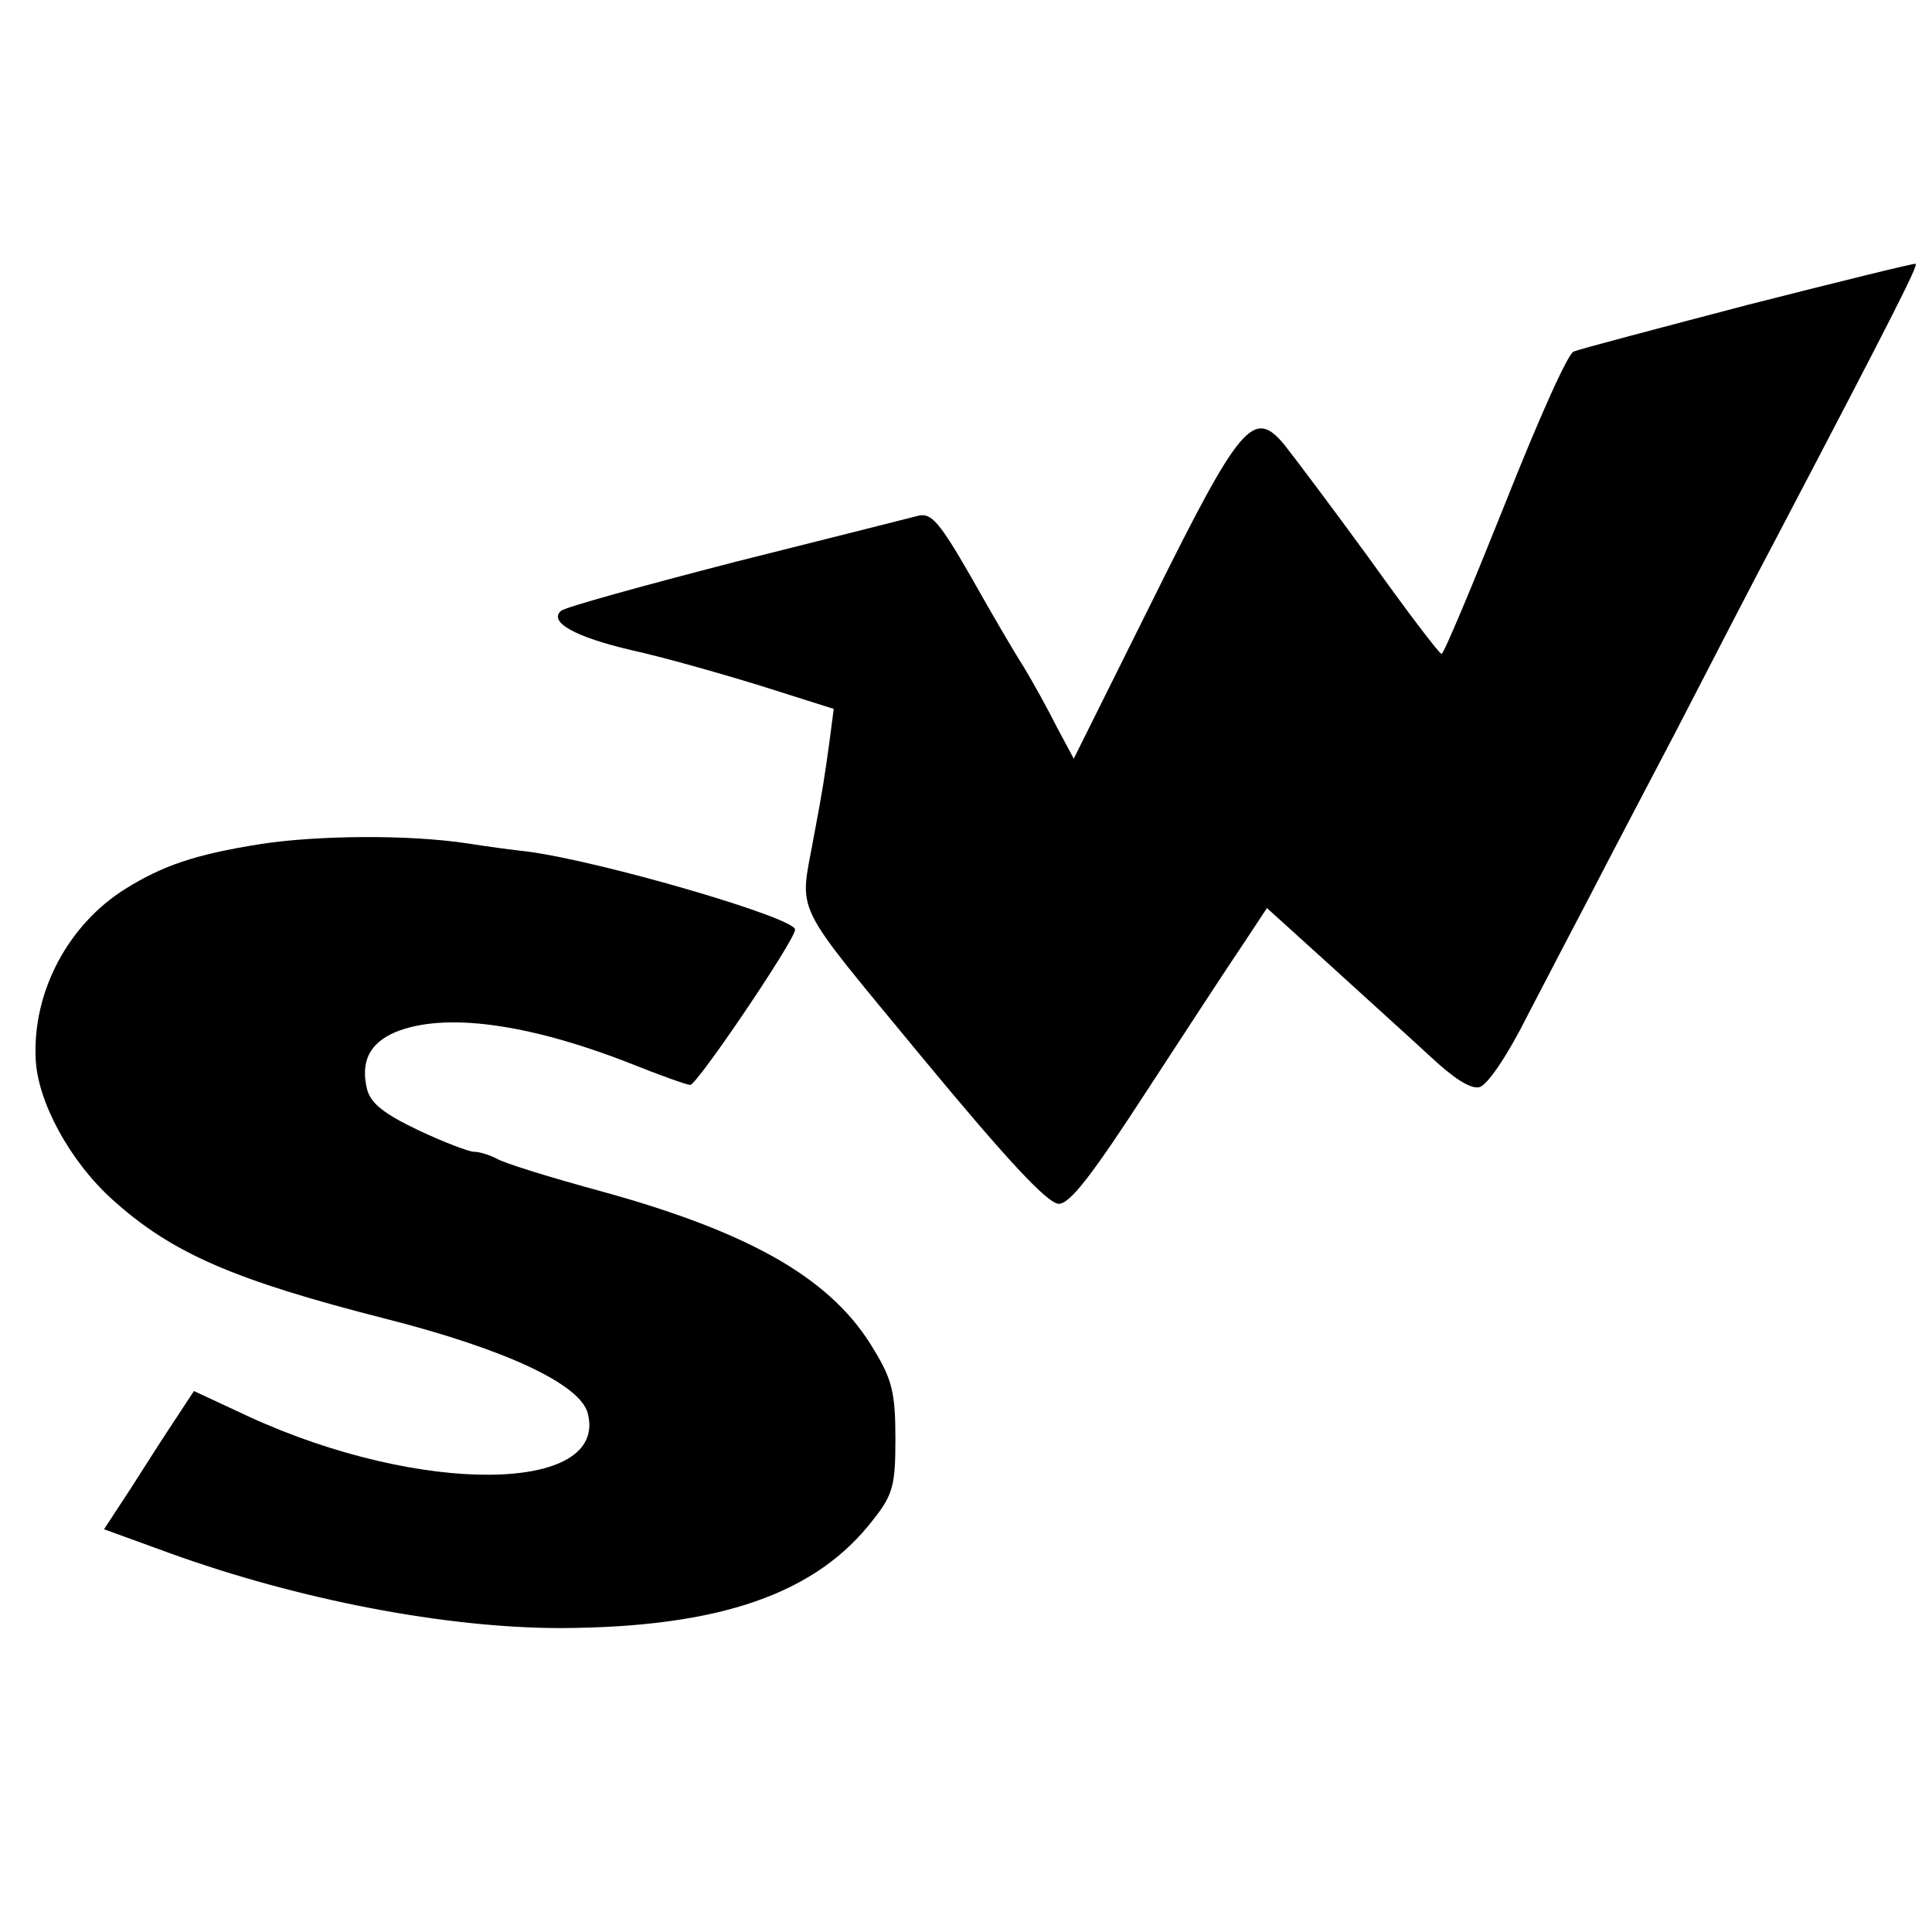
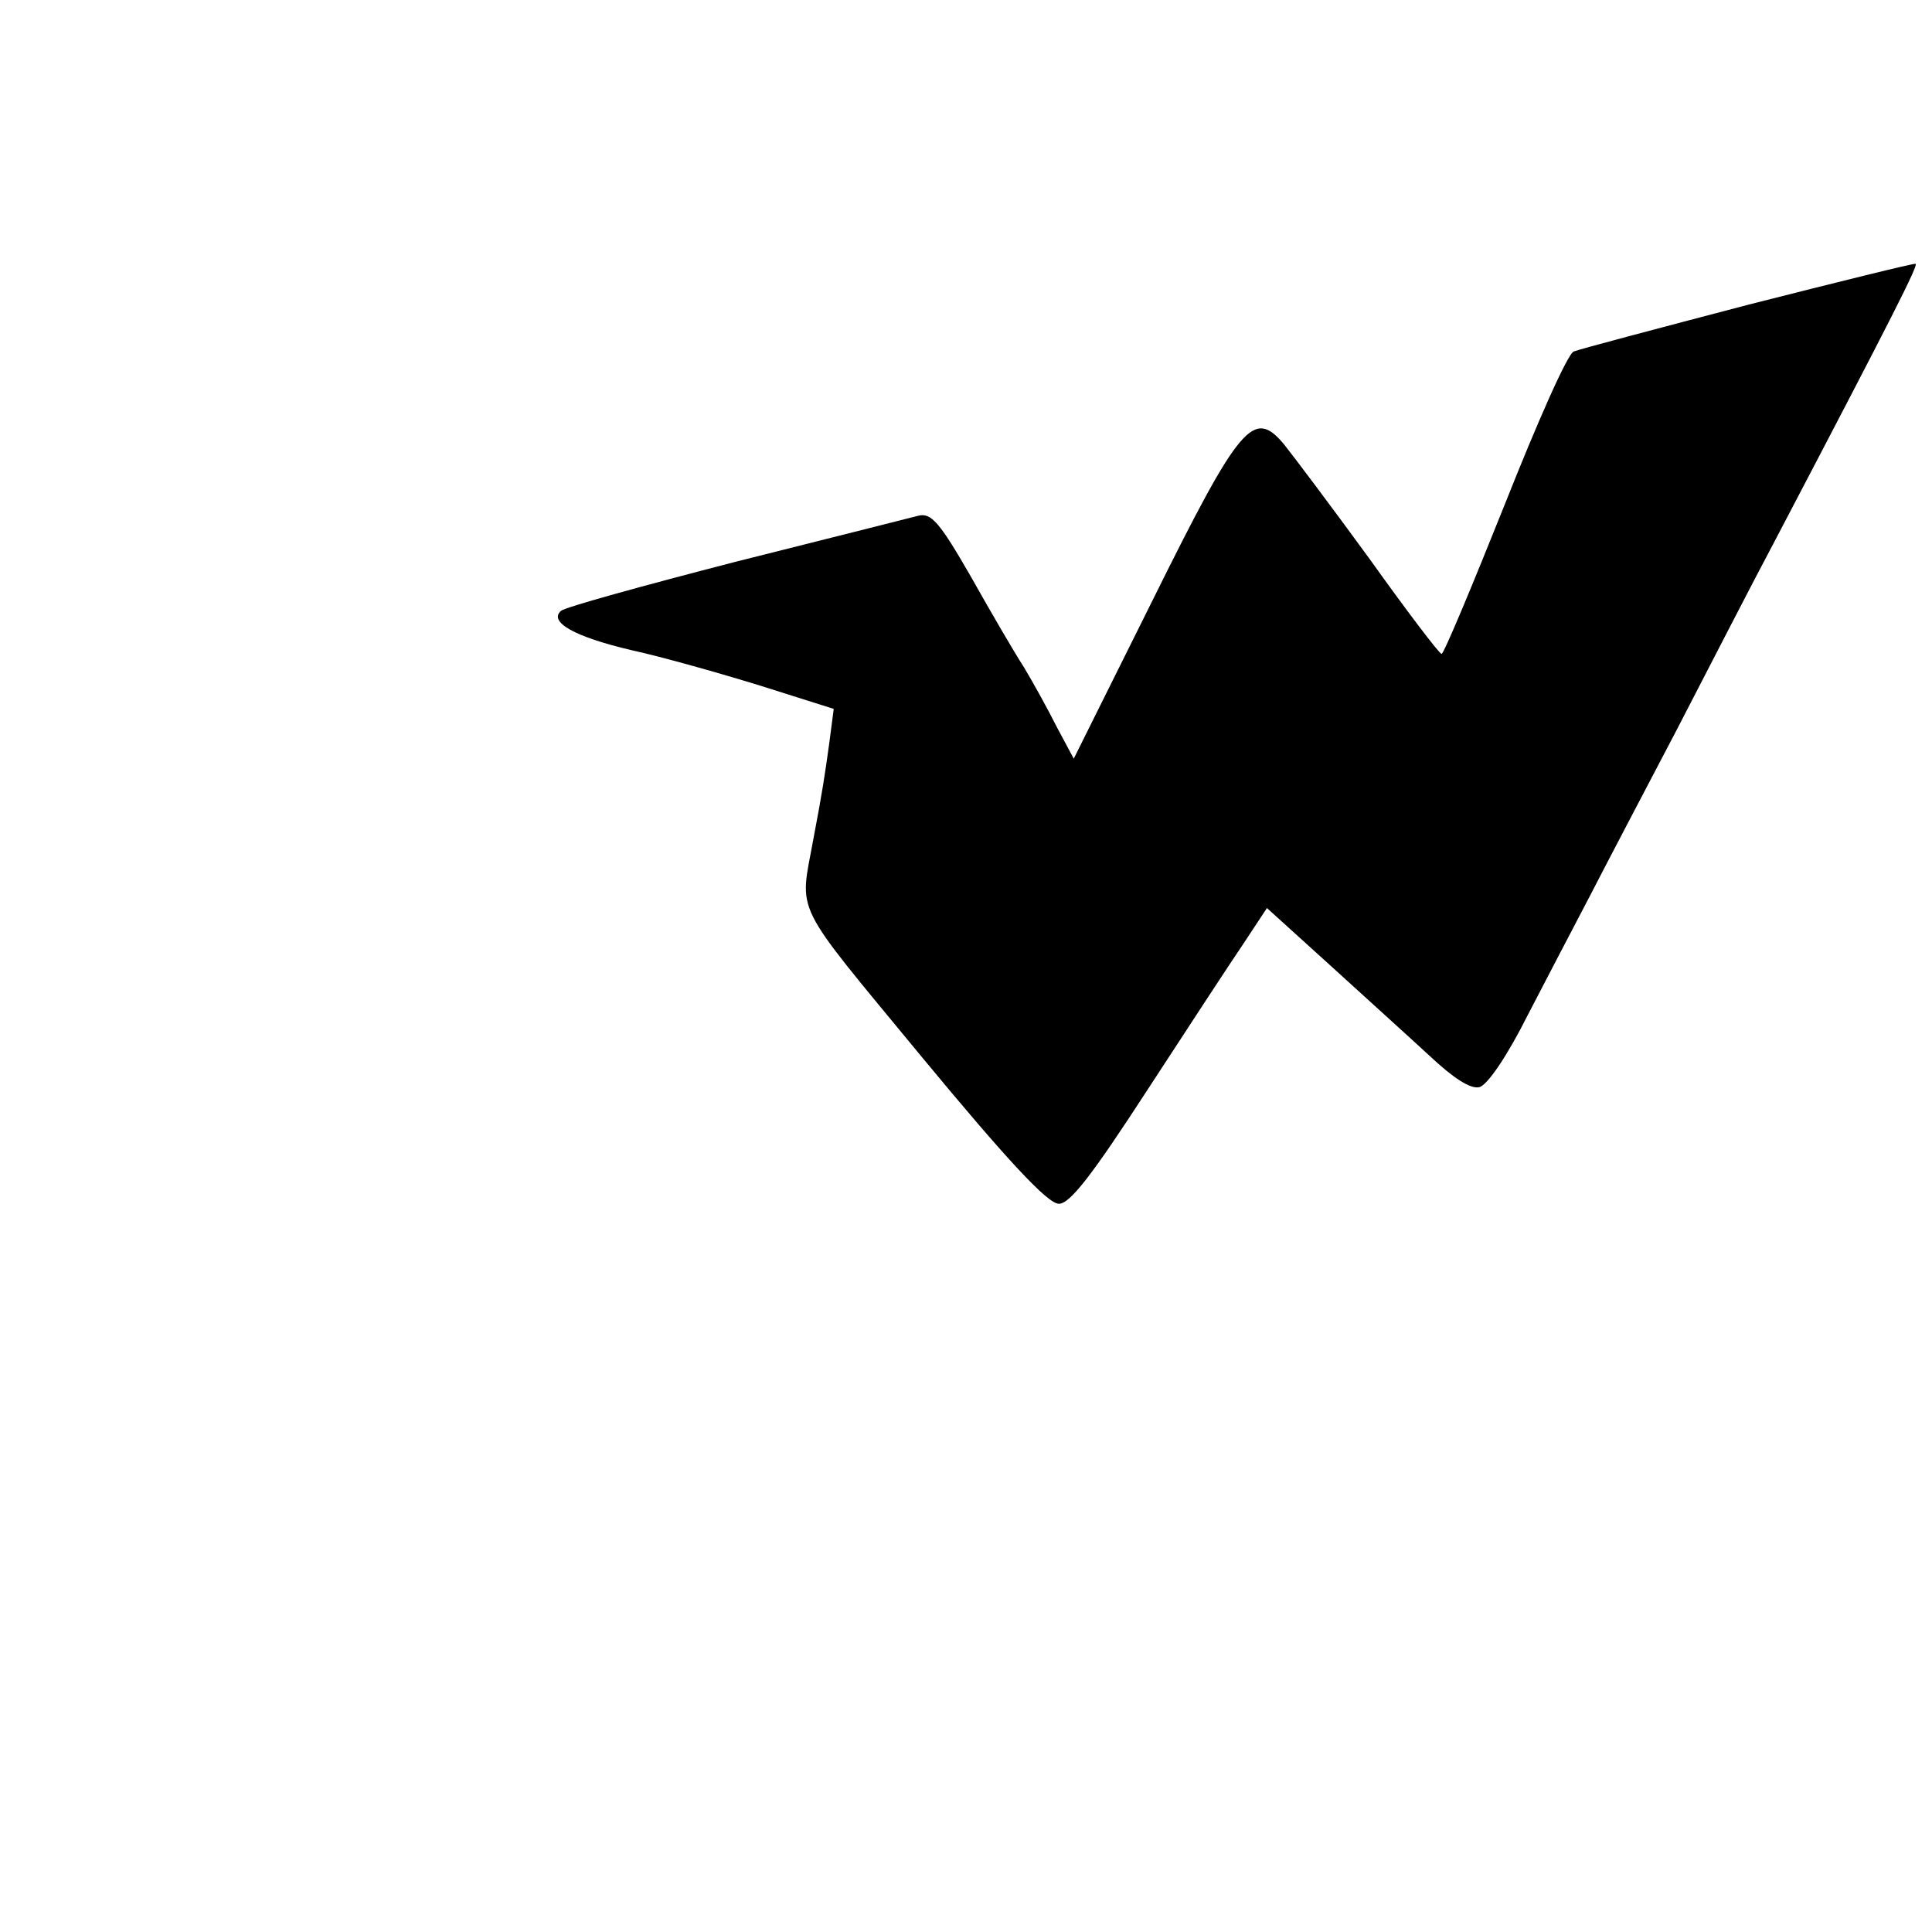
<svg xmlns="http://www.w3.org/2000/svg" version="1.0" width="260pt" height="260pt" viewBox="0 0 260 260" preserveAspectRatio="xMidYMid meet">
  <g transform="translate(0,260) scale(0.1,-0.1)" fill="#000000" stroke="none">
    <path d="M2353 2190 c-122 -32 -228 -60 -235 -63 -8 -2 -49 -95 -93 -206 -44 -110 -82 -201 -85 -201 -3 0 -47 58 -97 128 -51 70 -103 139 -115 154 -41 49 -59 28 -177 -210 l-106 -213 -23 43 c-12 24 -32 60 -44 80 -13 20 -45 75 -72 123 -42 73 -53 85 -70 81 -12 -3 -122 -31 -246 -62 -124 -32 -229 -61 -235 -66 -17 -15 18 -35 95 -53 41 -9 119 -31 174 -48 l98 -31 -6 -46 c-6 -43 -9 -64 -21 -127 -19 -106 -32 -80 146 -296 115 -139 169 -197 184 -197 15 0 45 39 119 153 54 83 113 173 130 198 l31 47 85 -77 c46 -42 107 -97 134 -122 32 -30 55 -45 67 -42 11 3 38 43 65 97 26 50 64 123 84 161 20 39 72 138 115 220 43 83 103 200 135 260 162 309 191 367 188 370 -2 1 -103 -24 -225 -55z" />
-     <path d="M350 1464 c-88 -14 -131 -29 -181 -60 -77 -48 -125 -138 -121 -228 2 -58 46 -139 104 -191 80 -72 164 -108 368 -160 161 -41 261 -88 271 -127 28 -108 -225 -111 -457 -4 l-73 34 -25 -38 c-14 -21 -41 -63 -60 -93 l-36 -55 88 -32 c174 -63 372 -101 527 -101 214 1 344 46 421 147 26 33 29 46 29 108 0 59 -4 79 -28 118 -55 95 -163 158 -365 214 -70 19 -135 39 -144 45 -10 5 -23 9 -30 9 -7 0 -41 13 -75 29 -46 22 -64 36 -69 55 -9 37 3 62 38 77 66 27 178 12 316 -42 40 -16 76 -29 81 -29 9 0 141 195 141 209 0 16 -261 92 -360 105 -19 2 -56 7 -81 11 -79 12 -202 11 -279 -1z" />
  </g>
</svg>